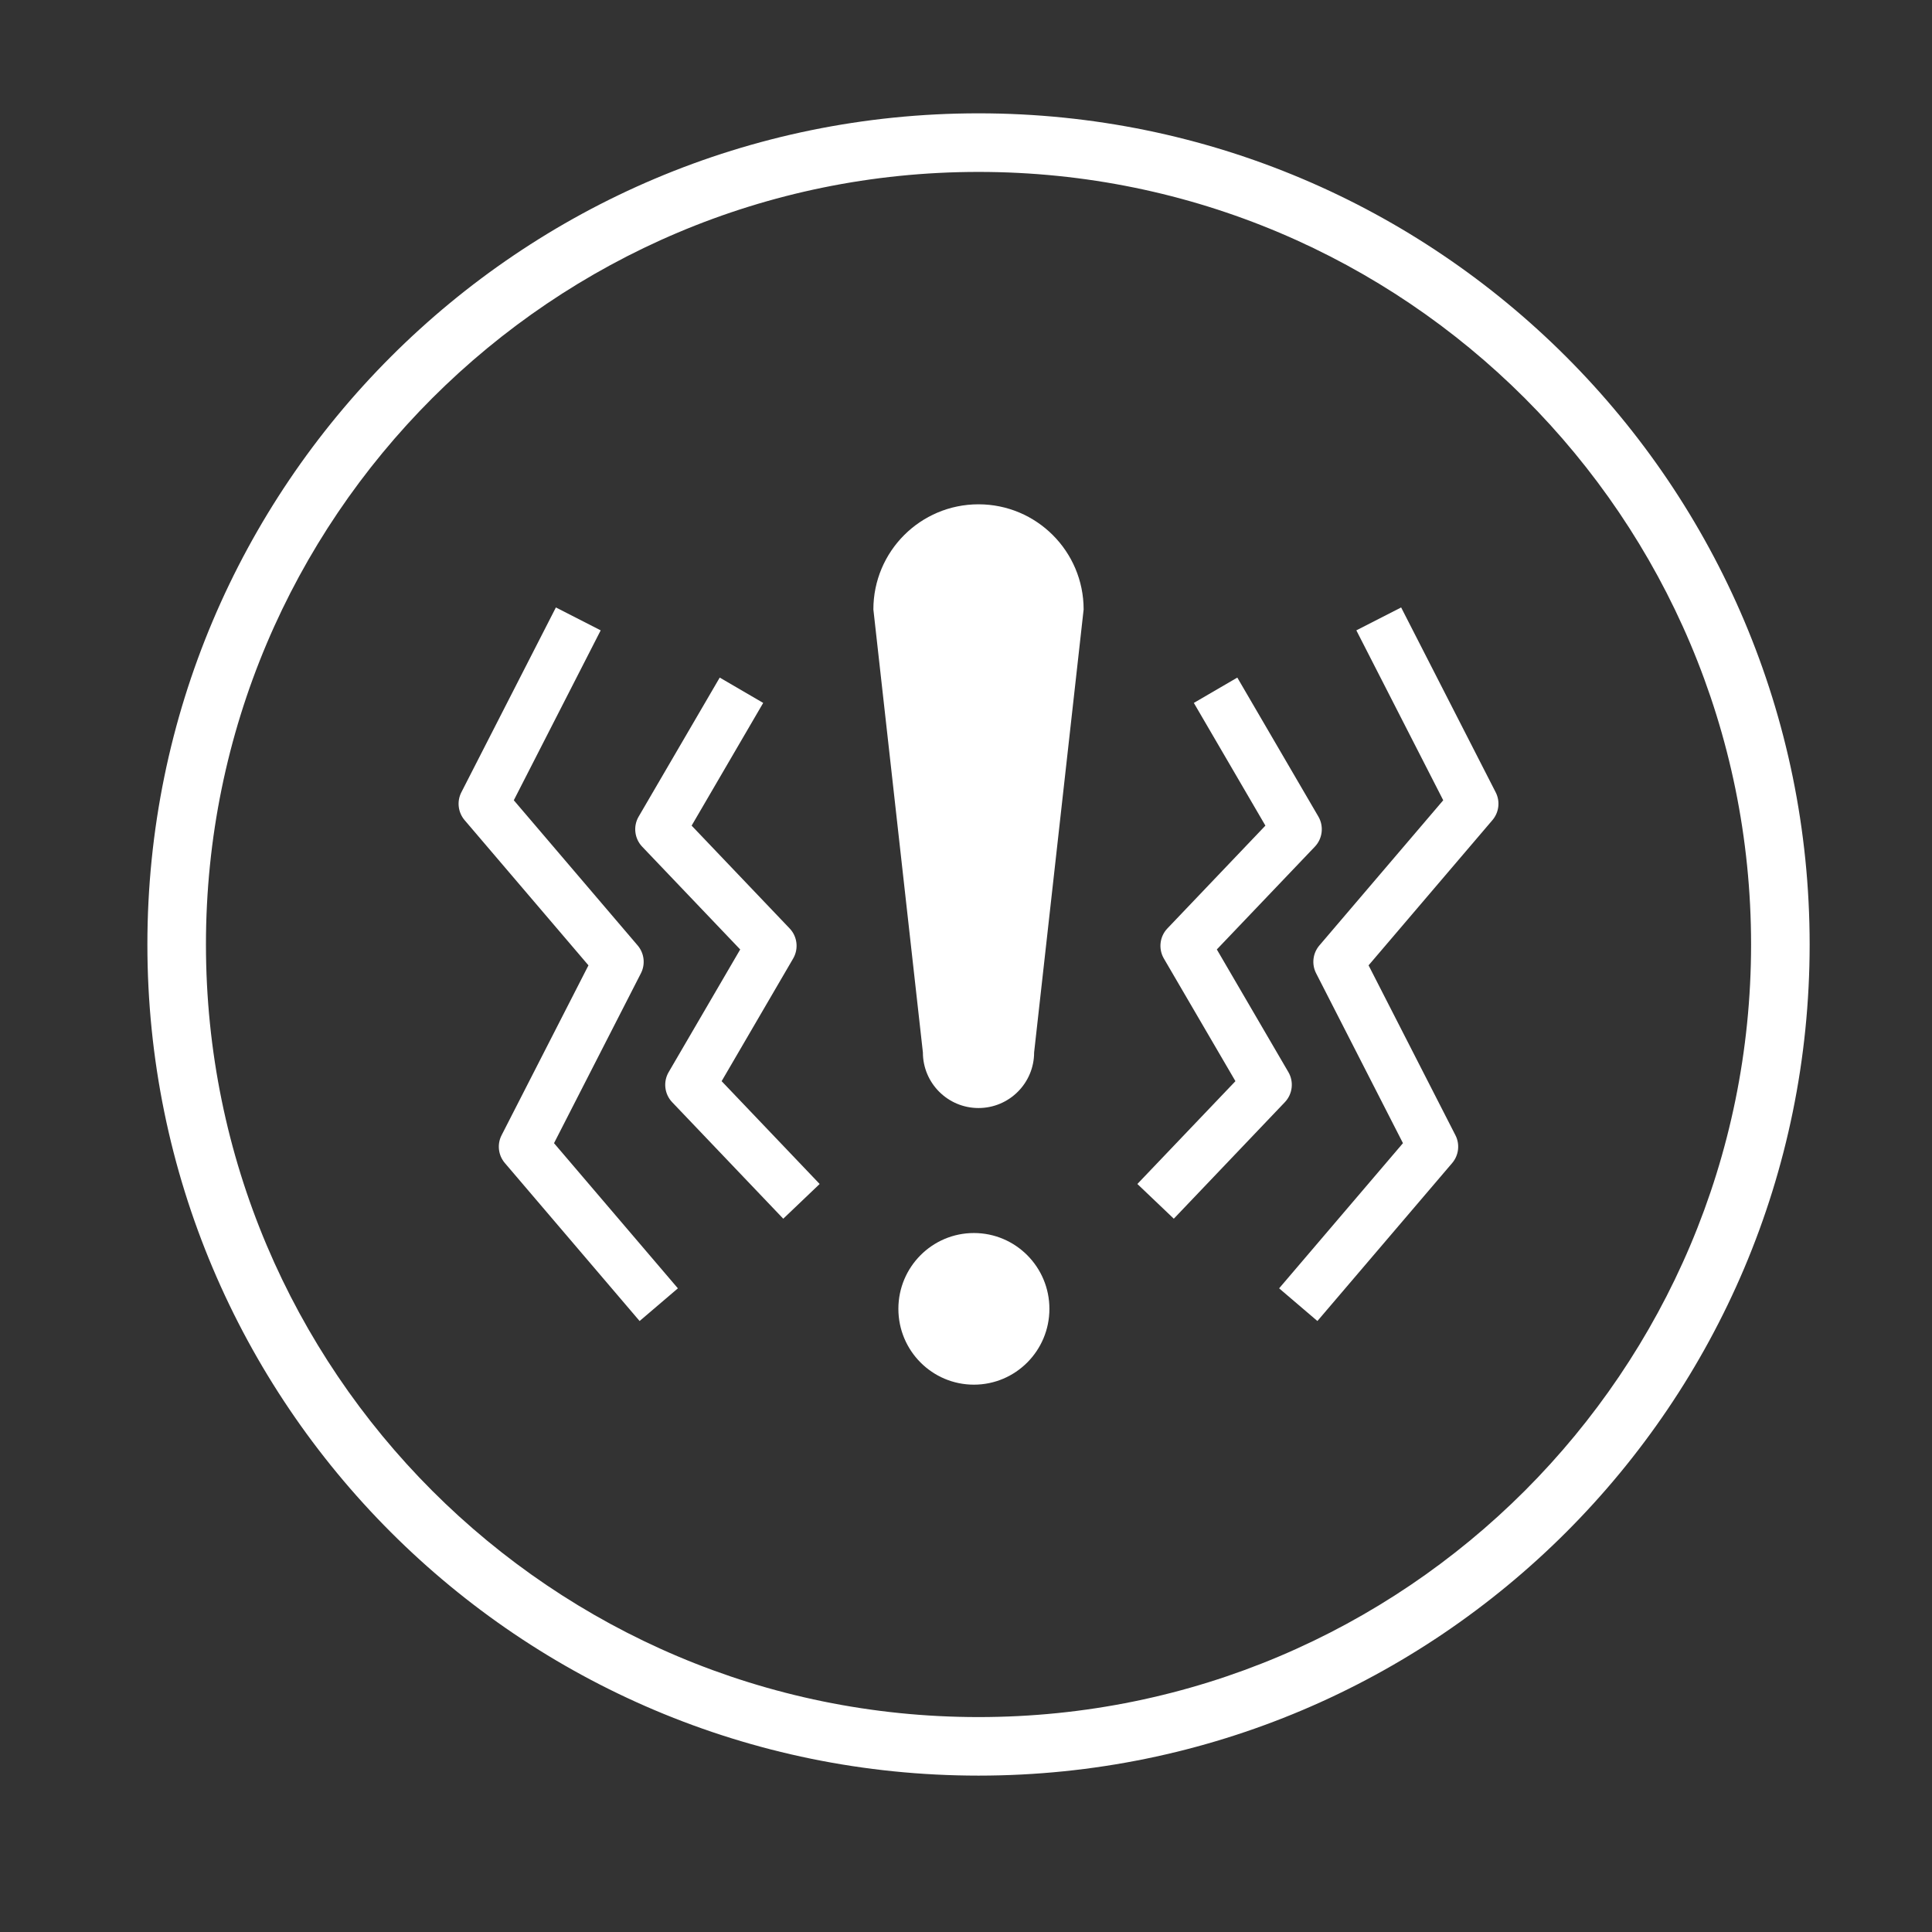
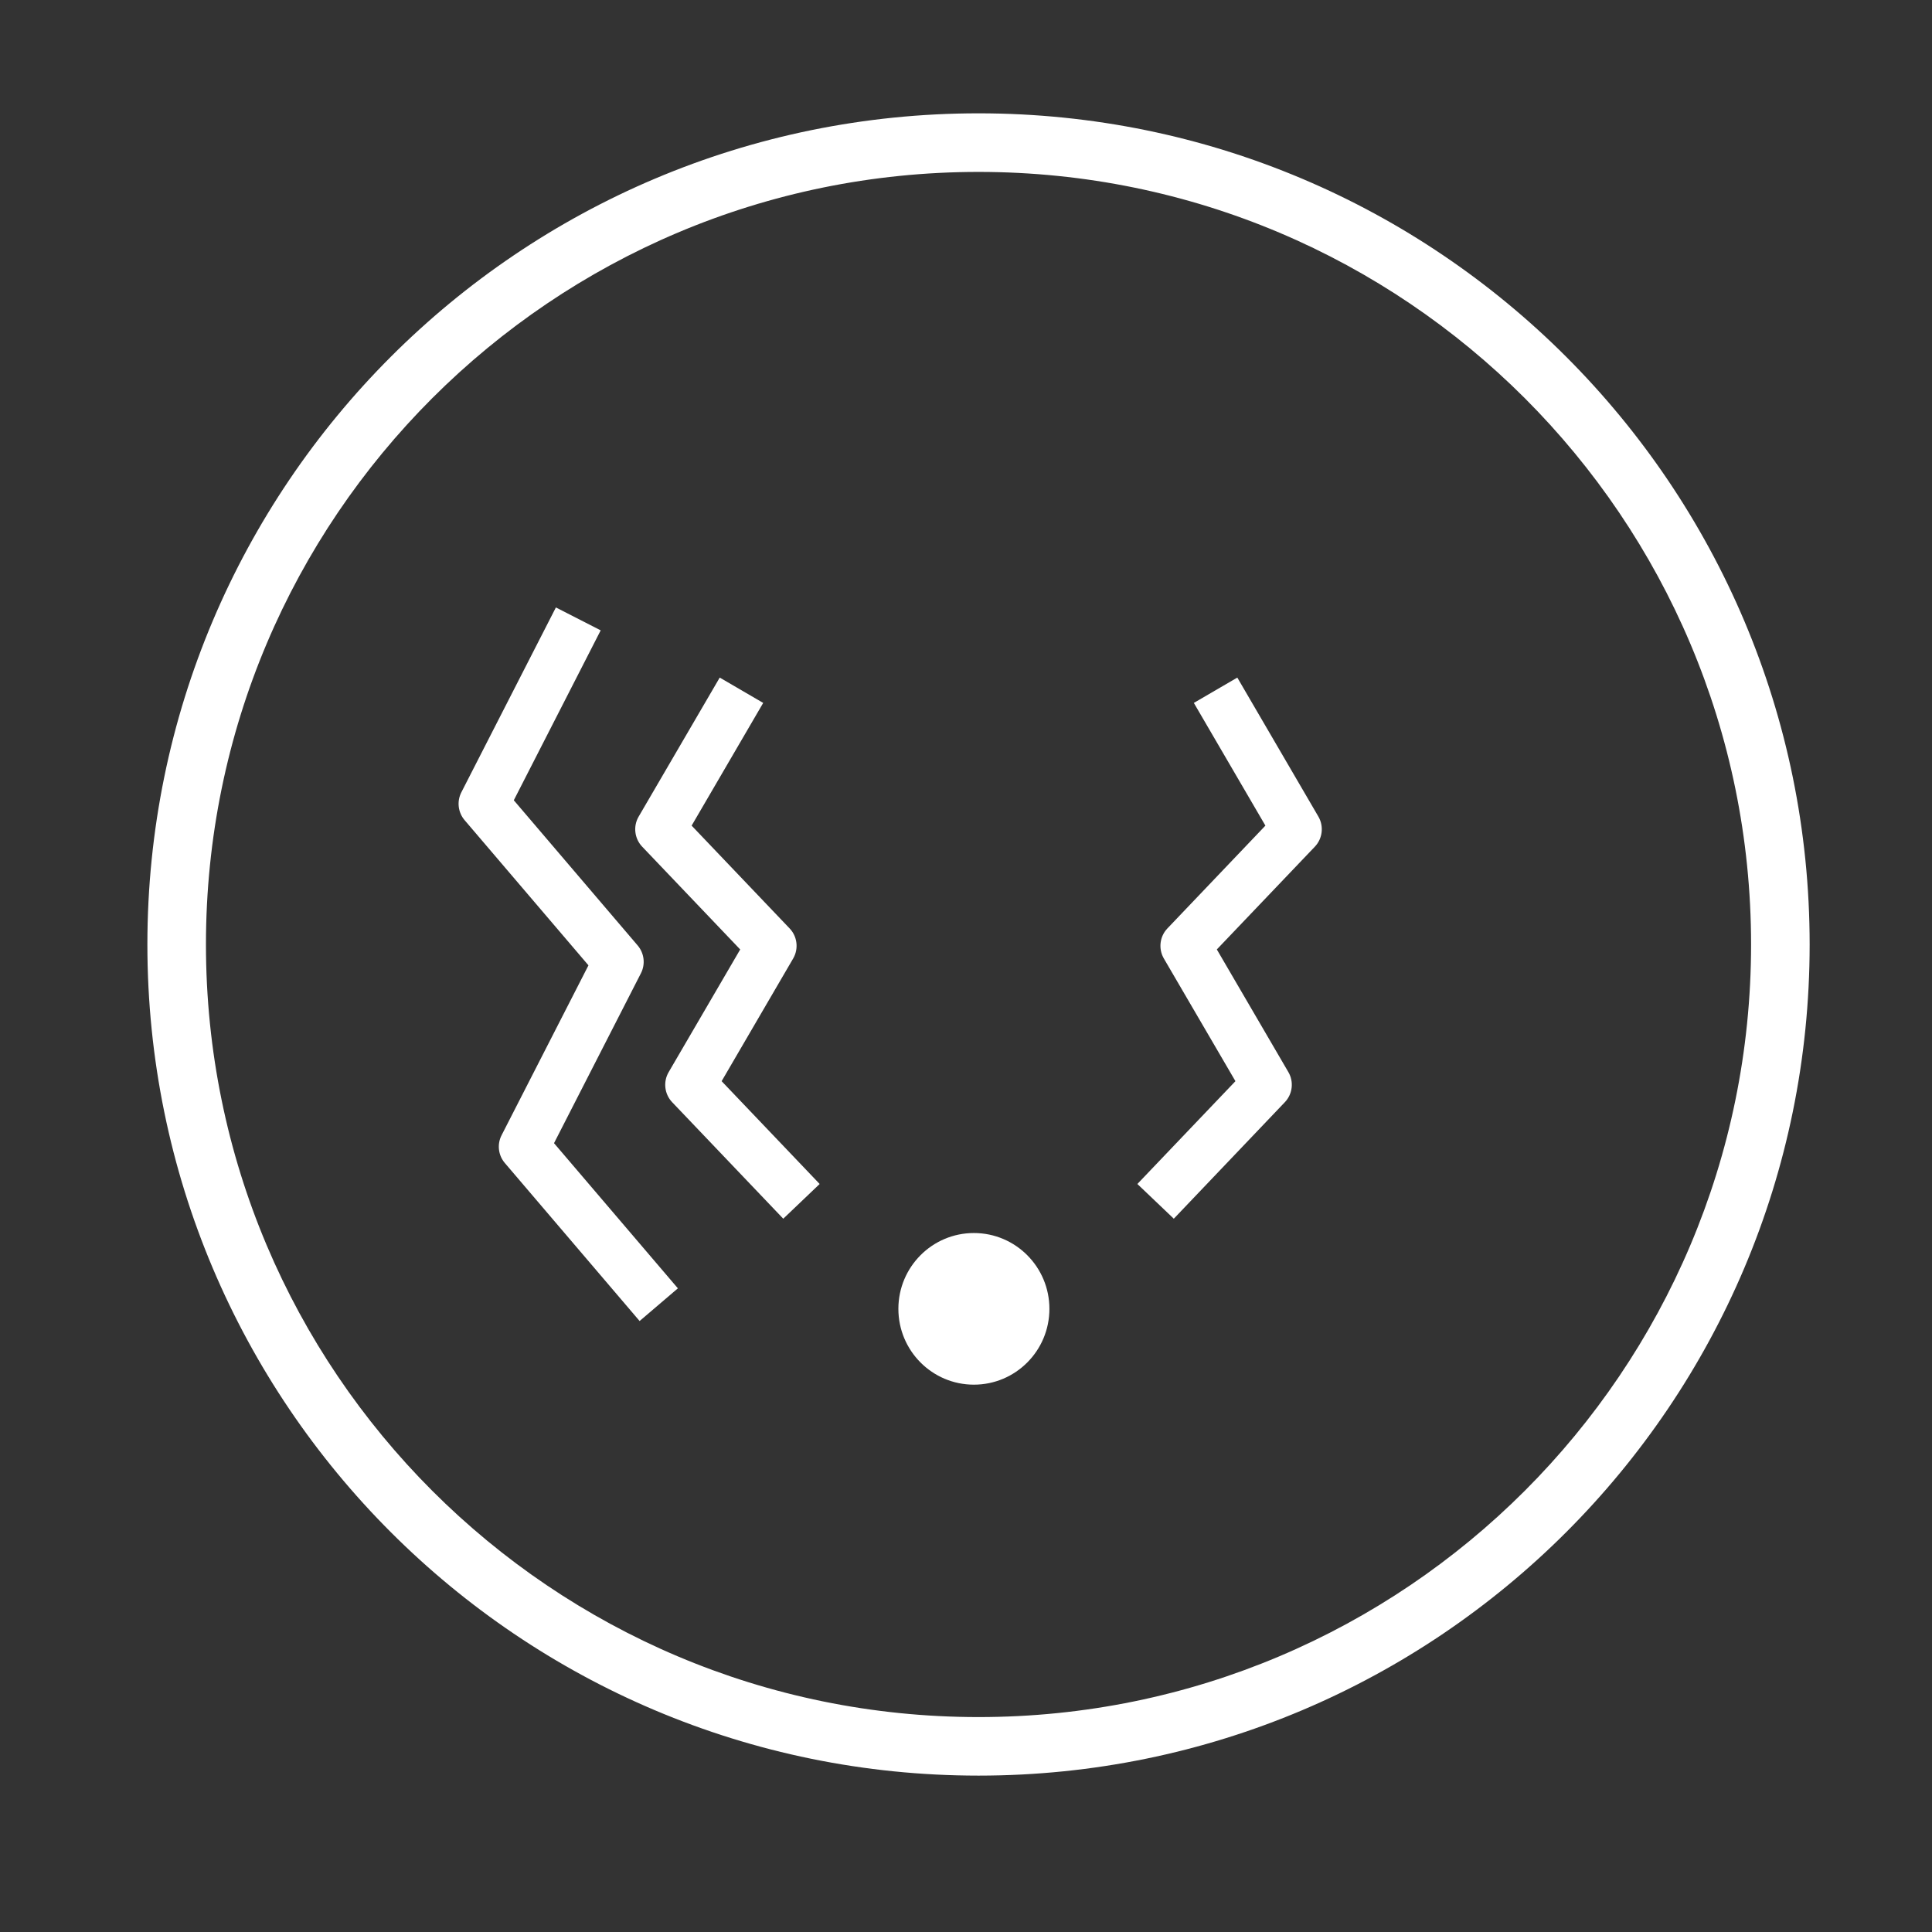
<svg xmlns="http://www.w3.org/2000/svg" version="1.1" id="Laag_1" x="0px" y="0px" width="70px" height="70px" viewBox="0 0 70 70" enable-background="new 0 0 70 70" xml:space="preserve">
  <rect x="0" y="0" width="70" height="70" fill="#333333" stroke="none" />
  <path fill="#F3687B" d="M239.065,305.392c-16.632,0-30.112,13.48-30.114,30.111c0.002,16.633,13.482,30.113,30.114,30.114  c16.631-0.001,30.112-13.481,30.113-30.114C269.178,318.872,255.696,305.392,239.065,305.392z M258.858,355.297  c-5.069,5.067-12.06,8.198-19.793,8.198s-14.724-3.131-19.794-8.198c-5.066-5.068-8.197-12.06-8.198-19.794  c0.001-7.732,3.132-14.724,8.198-19.792c5.07-5.067,12.061-8.197,19.794-8.198c7.733,0.001,14.724,3.131,19.793,8.198  c5.067,5.068,8.198,12.06,8.198,19.792C267.057,343.237,263.926,350.229,258.858,355.297z" />
  <g id="Element_1_">
-     <path id="XMLID_1_" fill-rule="evenodd" clip-rule="evenodd" fill="#F3687B" d="M245.012,324.462   c-9.613,5.63-15.749,13.349-18.42,22.038c-2.441-4.791-0.575-11.205,1.047-13.104c0.482-0.586,0.189,2.525,1.236,3.399   c-0.224-2.952,0.141-6.152,0.426-6.668c4.412-7.812,15.232-12.745,23.975-11.548c-1.227,6.595-5.432,10.442-7.361,14.118   c-1.959,1.15-3.346,1.449-6.404,1.832c1.118,0.626,2.184,0.789,4.975,0.761c-1.803,3.089-3.658,5.609-5.565,7.561   c-0.499,0.515-3.665,1.377-6.206,1.068c0.459,1.05,2.218,1.34,2.981,1.644c-2.226,1.471-4.503,2.211-6.849,2.223   c-0.573,1.438-0.969,3.216-1.188,5.314c-0.019,0.018-1.625,2.343-2.068,2.093C228.523,341.792,234.986,331.175,245.012,324.462   L245.012,324.462z" />
+     <path id="XMLID_1_" fill-rule="evenodd" clip-rule="evenodd" fill="#F3687B" d="M245.012,324.462   c-9.613,5.63-15.749,13.349-18.42,22.038c-2.441-4.791-0.575-11.205,1.047-13.104c0.482-0.586,0.189,2.525,1.236,3.399   c-0.224-2.952,0.141-6.152,0.426-6.668c4.412-7.812,15.232-12.745,23.975-11.548c-1.227,6.595-5.432,10.442-7.361,14.118   c-1.959,1.15-3.346,1.449-6.404,1.832c1.118,0.626,2.184,0.789,4.975,0.761c-1.803,3.089-3.658,5.609-5.565,7.561   c-0.499,0.515-3.665,1.377-6.206,1.068c0.459,1.05,2.218,1.34,2.981,1.644c-2.226,1.471-4.503,2.211-6.849,2.223   c-0.573,1.438-0.969,3.216-1.188,5.314C228.523,341.792,234.986,331.175,245.012,324.462   L245.012,324.462z" />
  </g>
  <g>
-     <path fill="#F3687B" d="M238.453,235.424c-16.632,0-30.112,13.481-30.113,30.113c0.001,16.631,13.481,30.112,30.113,30.113   c16.631-0.001,30.112-13.482,30.113-30.113C268.565,248.905,255.084,235.424,238.453,235.424z M258.246,285.33   c-5.068,5.066-12.06,8.197-19.793,8.198c-7.732-0.001-14.725-3.132-19.793-8.198c-5.067-5.069-8.198-12.061-8.199-19.793   c0.001-7.733,3.132-14.725,8.199-19.793c5.068-5.068,12.061-8.199,19.793-8.199c7.733,0,14.725,3.131,19.793,8.199   c5.067,5.068,8.198,12.059,8.199,19.793C266.444,273.27,263.313,280.261,258.246,285.33z" />
    <path fill="#F3687B" d="M253.238,267.139c-0.202-2.322-1.131-5.016-2.615-7.587c-2.571-4.454-6.148-7.446-8.9-7.446   c-0.549,0-1.049,0.125-1.492,0.363c-3.832-3.295-7.562-4.357-9.678-2.69c-2.828,2.228-1.455,8.526,3.125,14.341l1.9,2.411   c0.152,0.194,0.38,0.296,0.609,0.296c0.168,0,0.338-0.055,0.48-0.166c0.336-0.266,0.395-0.754,0.129-1.09l-1.156-1.469   c0.104-0.016,0.209-0.027,0.318-0.027c1.143,0,2.068,0.928,2.068,2.07s-0.926,2.069-2.068,2.069c-1.144,0-2.07-0.927-2.07-2.069   c0-0.037,0.004-0.072,0.006-0.109l-0.961-1.219c-0.74-0.94-1.391-1.9-1.951-2.861l-3.337,1.927   c-0.082,0.048-0.171,0.069-0.26,0.069c-0.181,0-0.354-0.093-0.452-0.26c-0.143-0.249-0.059-0.568,0.191-0.711l3.354-1.938   c-0.278-0.531-0.529-1.061-0.751-1.586l-3.882,2.24c-0.49,0.023-0.941,0.146-1.34,0.375c-2.584,1.493-2.221,6.799,0.828,12.08   c2.467,4.271,5.898,7.143,8.539,7.143c0.557,0,1.064-0.13,1.508-0.385c0.408-0.236,0.742-0.568,1.005-0.979l12.618-7.285   c0.36,1.489,0.564,2.679,0.565,4.673c0,0.007-0.002,0.012-0.002,0.018c0,0.594,0.481,1.074,1.073,1.074   c0.594,0,1.064-0.48,1.064-1.074c0-0.008,0,3.501,0,3.525c0,0.669,0.535,1.211,1.205,1.212c0.667,0,1.209-0.541,1.211-1.208h0.002   v-3.527c0-2.941-0.439-5.227-1.172-7.082C253.244,269.41,253.346,268.358,253.238,267.139z M236.562,258.734l-3.39,1.957   c-0.186-0.303-0.359-0.604-0.523-0.9l3.393-1.959c0.249-0.144,0.566-0.059,0.711,0.191   C236.896,258.271,236.811,258.59,236.562,258.734z M238.742,254.252l-6.881,3.973c-1.533-3.422-1.59-6.249-0.349-7.227   c1.417-1.117,4.503-0.043,7.581,2.549C238.959,253.762,238.84,253.996,238.742,254.252z M251.65,267.766h-5.944   c0.571,0.544,1.153,0.998,1.728,1.338c0.287,0.169,0.382,0.539,0.213,0.826c-0.113,0.191-0.314,0.297-0.521,0.297   c-0.104,0-0.209-0.027-0.307-0.084c-0.938-0.555-1.889-1.373-2.785-2.377h-0.003c-0.793-0.891-1.556-1.941-2.235-3.117   c-2.605-4.515-3.011-9.16-0.904-10.376c2.107-1.216,5.928,1.457,8.534,5.972c1.577,2.73,2.347,5.51,2.243,7.549   C251.661,267.783,251.656,267.774,251.65,267.766z" />
  </g>
  <g>
    <path fill="#FFFFFF" d="M238.453,375.106c-16.632,0.001-30.112,13.482-30.113,30.114c0.001,16.631,13.481,30.112,30.113,30.113   c16.631-0.001,30.112-13.482,30.113-30.113C268.565,388.589,255.084,375.107,238.453,375.106z M258.246,425.014   c-5.068,5.067-12.06,8.198-19.793,8.199c-7.732-0.001-14.725-3.132-19.793-8.199c-5.067-5.069-8.198-12.061-8.199-19.793   c0.001-7.733,3.132-14.725,8.199-19.794c5.068-5.066,12.061-8.198,19.793-8.198c7.733,0,14.725,3.132,19.793,8.198   c5.067,5.069,8.198,12.061,8.199,19.794C266.444,412.953,263.313,419.944,258.246,425.014z" />
-     <path fill="#FFFFFF" d="M226.222,406.263c0.168-0.328,0.121-0.727-0.118-1.007l-4.488-5.261l3.148-6.156l-1.623-0.83l-3.426,6.699   c-0.167,0.328-0.121,0.726,0.119,1.007l4.487,5.261l-3.147,6.156c-0.168,0.328-0.121,0.726,0.117,1.006l4.884,5.725l1.387-1.184   l-4.487-5.26L226.222,406.263z" />
    <path fill="#FFFFFF" d="M231.738,405.728c0.203-0.35,0.151-0.796-0.128-1.088l-3.552-3.726l2.593-4.446l-1.575-0.918l-2.938,5.038   c-0.203,0.349-0.151,0.795,0.128,1.088l3.552,3.725l-2.594,4.446c-0.203,0.35-0.15,0.795,0.129,1.088l4.024,4.221l1.319-1.258   l-3.553-3.725L231.738,405.728z" />
-     <path fill="#FFFFFF" d="M253.766,393.009l-1.623,0.83l3.148,6.156l-4.488,5.261c-0.239,0.28-0.286,0.679-0.118,1.007l3.147,6.156   l-4.487,5.26l1.387,1.184l4.884-5.725c0.238-0.28,0.285-0.678,0.117-1.006l-3.147-6.156l4.487-5.261   c0.24-0.281,0.287-0.679,0.119-1.007L253.766,393.009z" />
    <path fill="#FFFFFF" d="M249.682,409.847l-2.594-4.446l3.553-3.725c0.278-0.293,0.33-0.739,0.127-1.088l-2.938-5.038l0,0   l-1.575,0.918l2.593,4.446l-3.552,3.726c-0.279,0.292-0.331,0.738-0.128,1.088l2.594,4.445l-3.553,3.725l1.32,1.258l4.023-4.221   C249.832,410.642,249.885,410.196,249.682,409.847z" />
    <ellipse fill="#FFFFFF" cx="238.285" cy="418.422" rx="2.735" ry="2.747" />
    <path fill="#FFFFFF" d="M238.453,389.272c-2.104,0-3.809,1.705-3.809,3.81l1.794,16.049c0,1.112,0.902,2.015,2.015,2.015   s2.015-0.902,2.015-2.015l1.794-16.049C242.262,390.978,240.557,389.272,238.453,389.272z" />
  </g>
  <g>
    <path fill="#FFFFFF" d="M35.454,4.106C18.821,4.107,5.341,17.589,5.34,34.221c0.001,16.631,13.481,30.112,30.114,30.113   c16.63-0.001,30.112-13.482,30.113-30.113C65.565,17.589,52.084,4.107,35.454,4.106z M55.246,54.014   c-5.068,5.067-12.06,8.198-19.792,8.199c-7.733-0.001-14.725-3.132-19.793-8.199c-5.067-5.069-8.198-12.061-8.199-19.793   c0-7.733,3.131-14.725,8.199-19.794c5.069-5.066,12.06-8.198,19.793-8.198c7.733,0,14.724,3.132,19.792,8.198   c5.067,5.069,8.198,12.061,8.199,19.794C63.444,41.953,60.313,48.944,55.246,54.014z" />
    <path fill="#FFFFFF" d="M23.222,35.263c0.168-0.328,0.121-0.727-0.118-1.007l-4.488-5.261l3.148-6.156l-1.623-0.83l-3.426,6.699   c-0.167,0.328-0.121,0.726,0.118,1.007l4.488,5.261l-3.148,6.156c-0.168,0.328-0.121,0.726,0.118,1.006l4.883,5.725l1.387-1.184   l-4.488-5.26L23.222,35.263z" />
    <path fill="#FFFFFF" d="M28.738,34.728c0.204-0.35,0.152-0.796-0.127-1.088l-3.552-3.726l2.593-4.446l-1.575-0.918l-2.938,5.038   c-0.204,0.349-0.151,0.795,0.128,1.088l3.552,3.725l-2.593,4.446c-0.204,0.35-0.151,0.795,0.128,1.088l4.025,4.221l1.319-1.258   l-3.552-3.725L28.738,34.728z" />
-     <path fill="#FFFFFF" d="M50.766,22.009l-1.623,0.83l3.148,6.156l-4.488,5.261c-0.239,0.28-0.286,0.679-0.118,1.007l3.147,6.156   l-4.487,5.26l1.387,1.184l4.884-5.725c0.238-0.28,0.285-0.678,0.117-1.006l-3.147-6.156l4.487-5.261   c0.24-0.281,0.287-0.679,0.119-1.007L50.766,22.009z" />
    <path fill="#FFFFFF" d="M46.682,38.847L44.088,34.4l3.553-3.725c0.278-0.293,0.33-0.739,0.127-1.088L44.83,24.55l0,0l-1.575,0.918   l2.593,4.446l-3.552,3.726c-0.279,0.292-0.331,0.738-0.128,1.088l2.594,4.445l-3.553,3.725l1.32,1.258l4.023-4.221   C46.832,39.642,46.885,39.196,46.682,38.847z" />
    <ellipse fill="#FFFFFF" cx="35.286" cy="47.422" rx="2.736" ry="2.747" />
-     <path fill="#FFFFFF" d="M35.453,18.272c-2.104,0-3.809,1.705-3.809,3.81l1.794,16.049c0,1.112,0.902,2.015,2.015,2.015   s2.015-0.902,2.015-2.015l1.794-16.049C39.262,19.978,37.557,18.272,35.453,18.272z" />
  </g>
</svg>